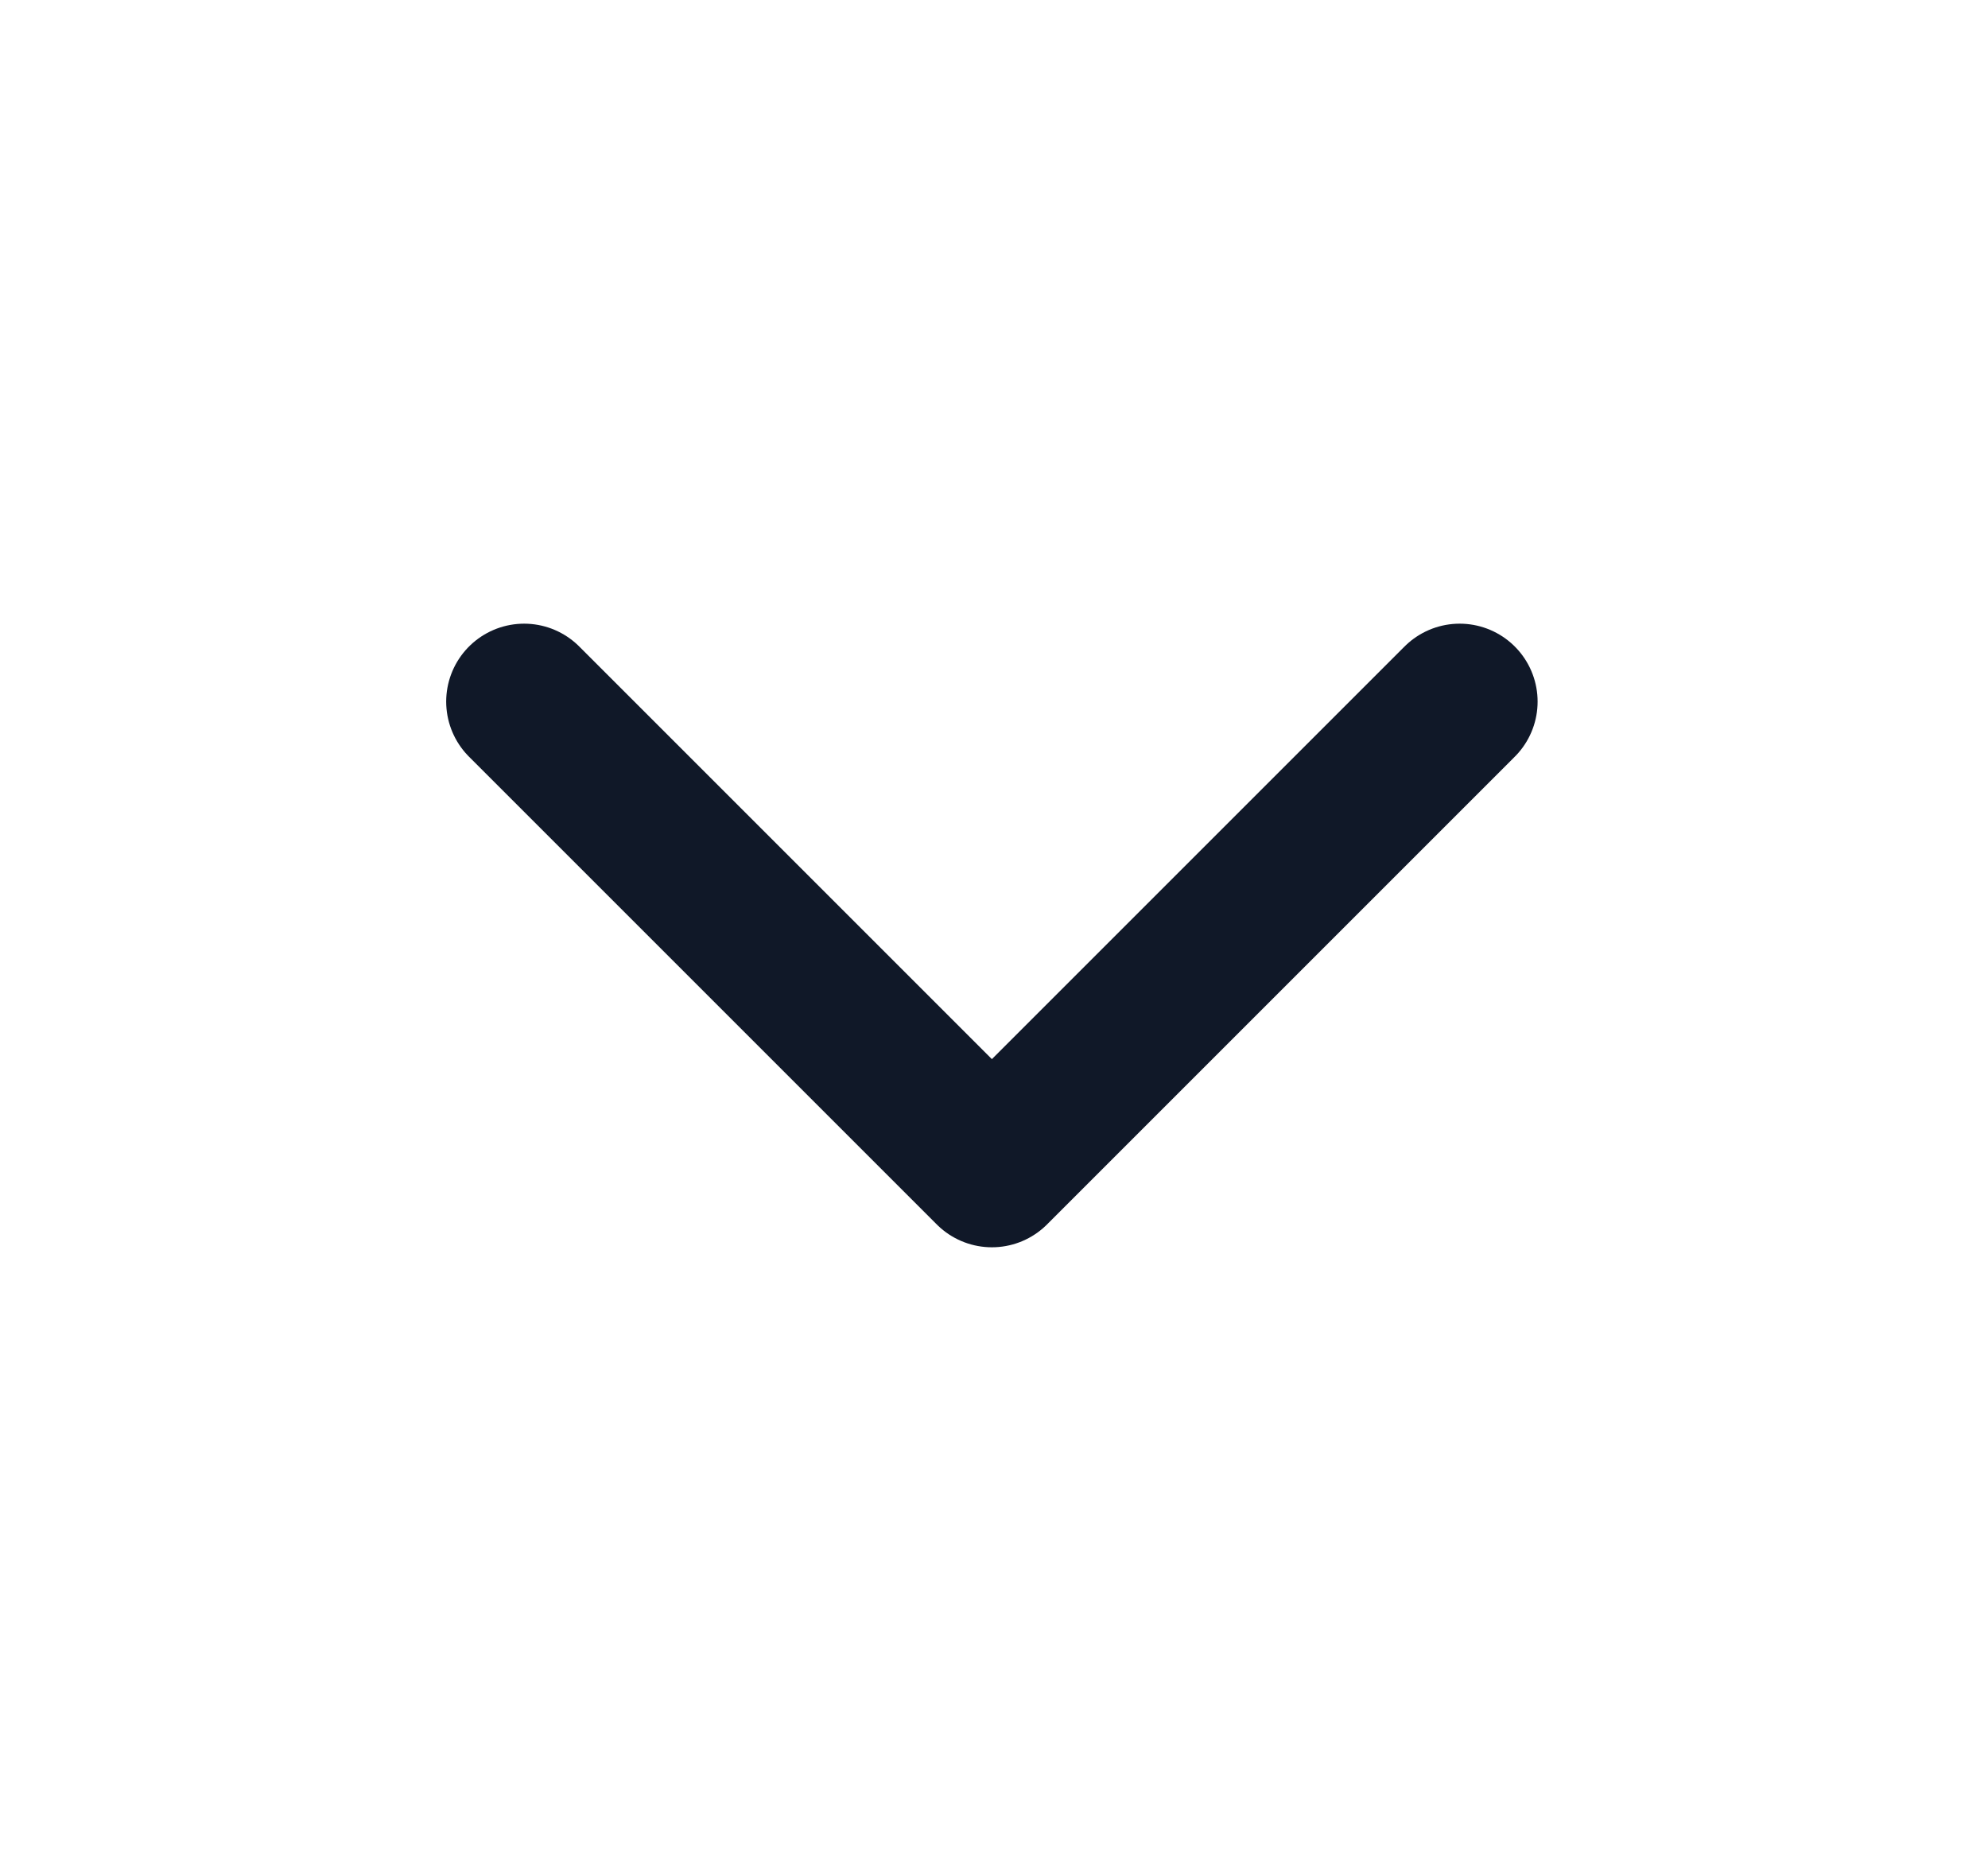
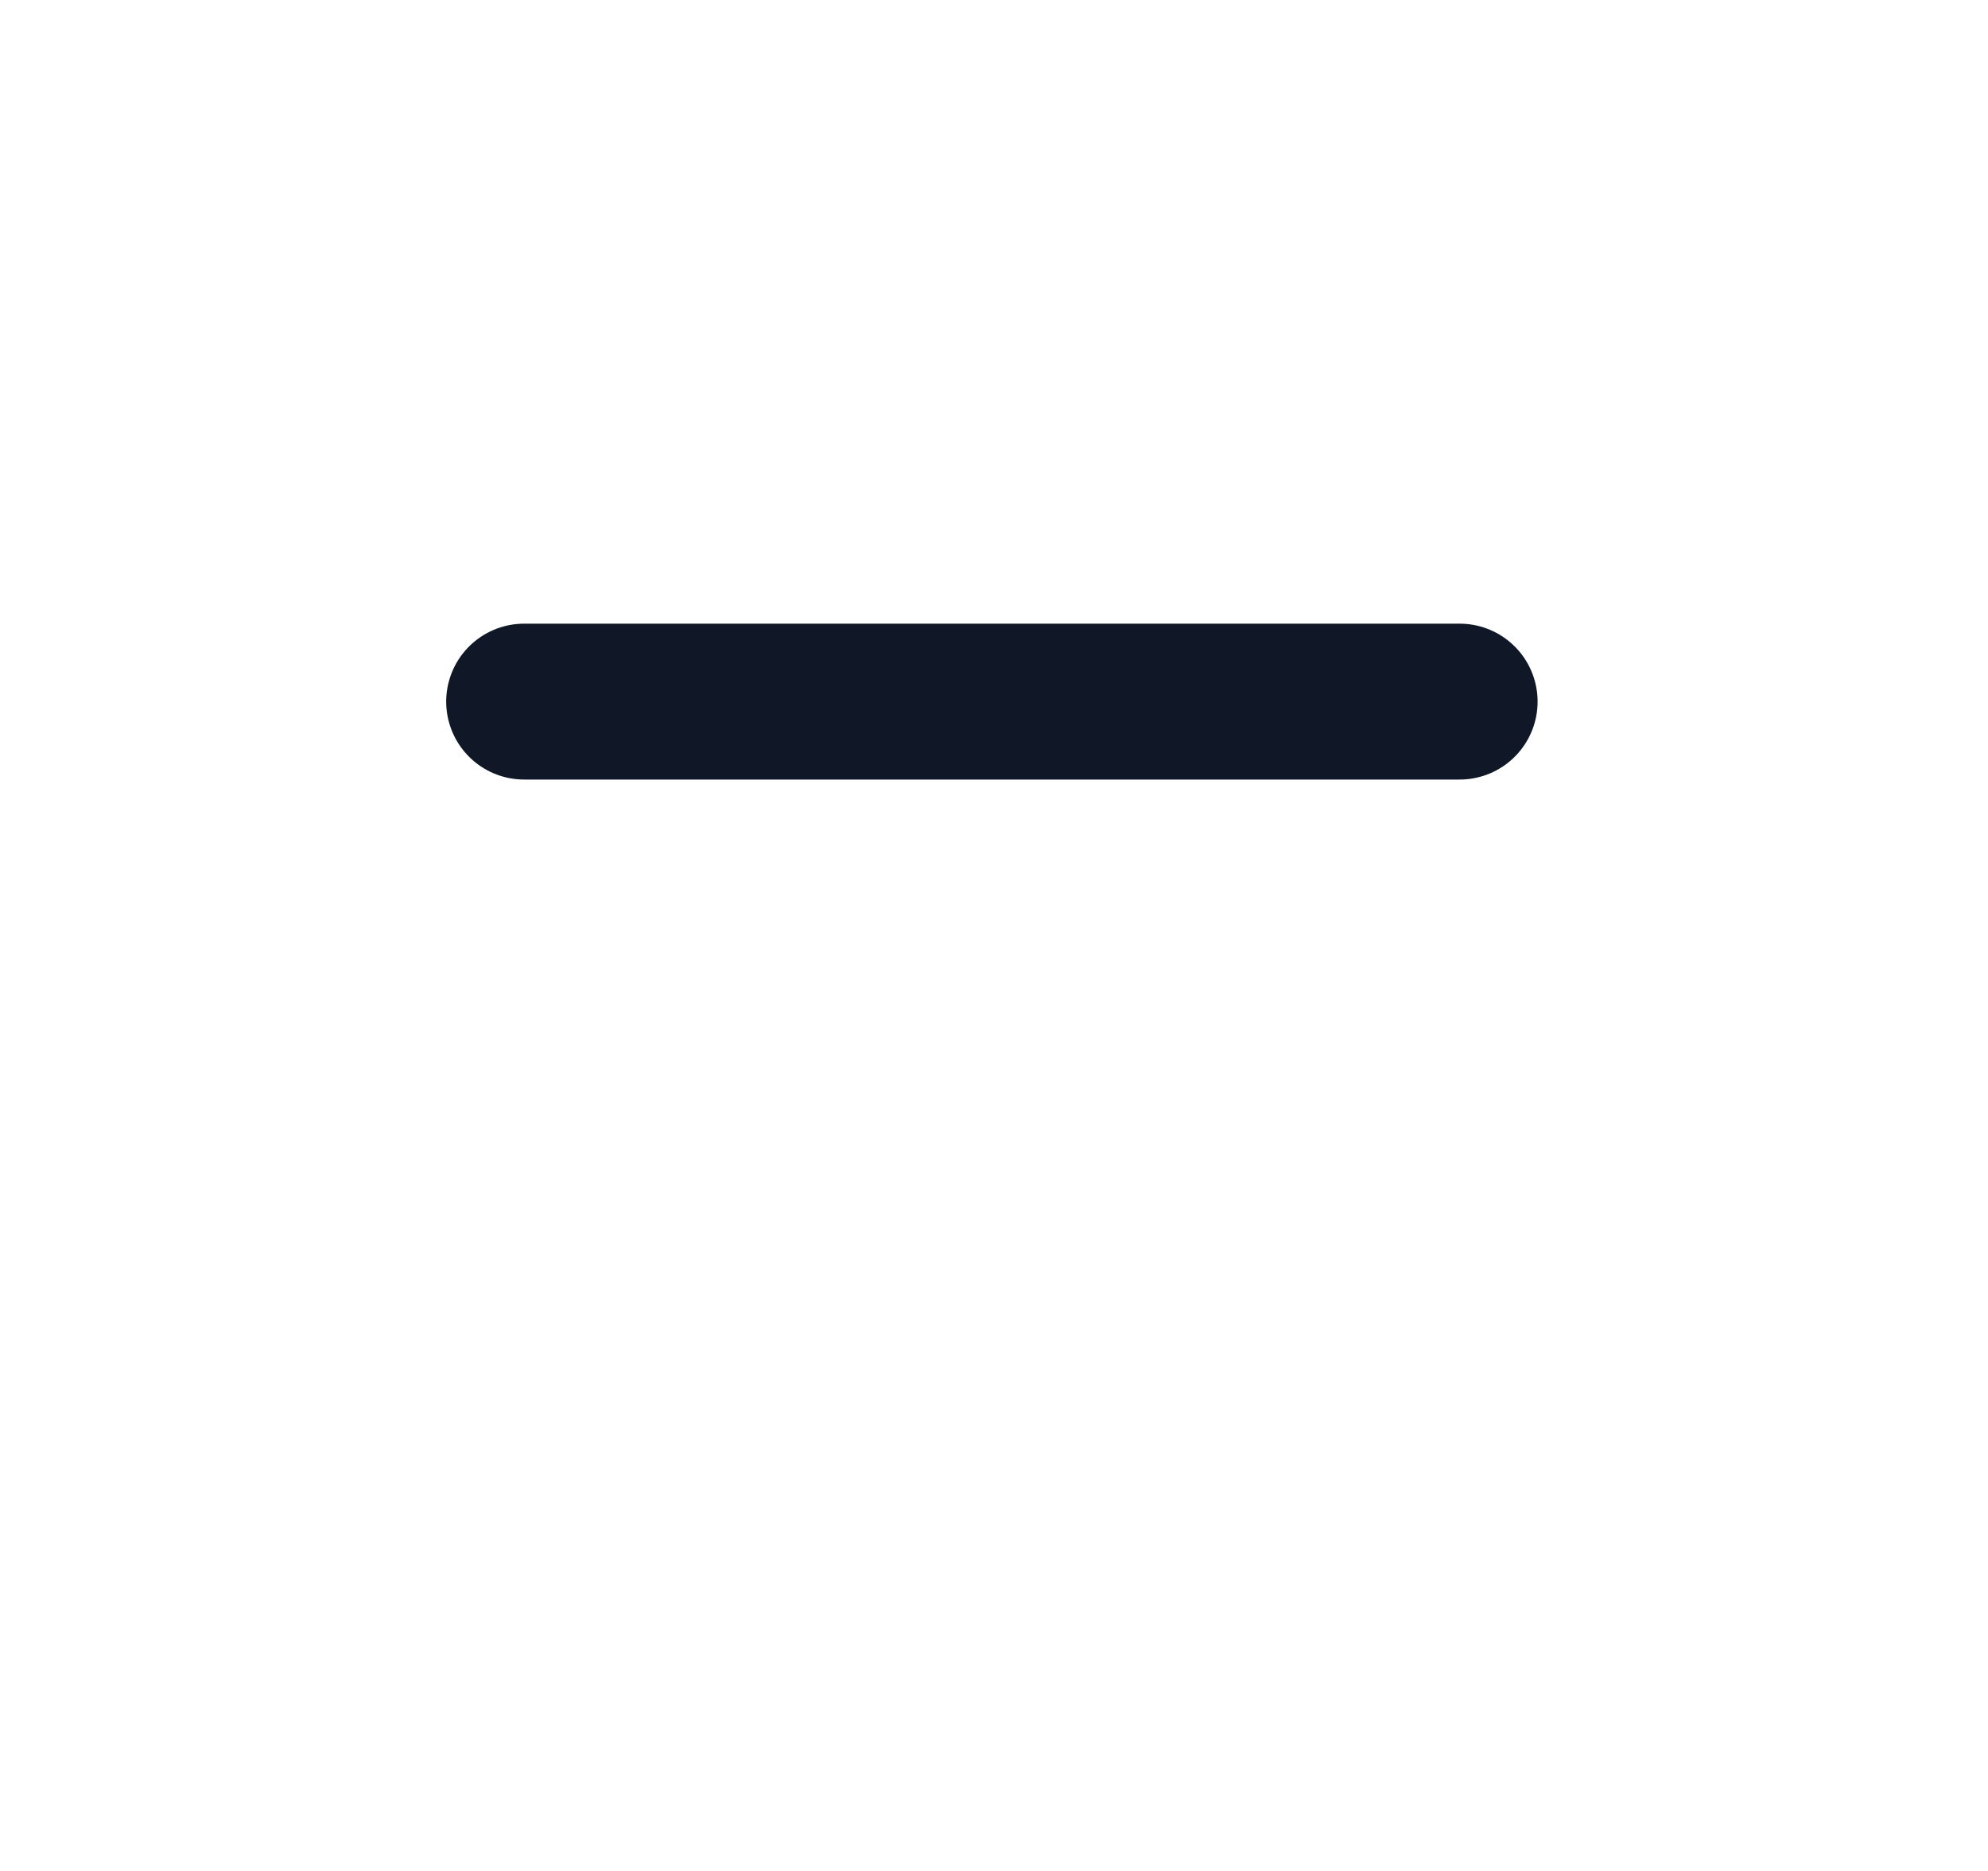
<svg xmlns="http://www.w3.org/2000/svg" width="17" height="16" viewBox="0 0 17 16" fill="none">
-   <path d="M4.482 6L8.482 10L12.482 6" stroke="#101828" stroke-width="1.333" stroke-linecap="round" stroke-linejoin="round" />
+   <path d="M4.482 6L12.482 6" stroke="#101828" stroke-width="1.333" stroke-linecap="round" stroke-linejoin="round" />
</svg>